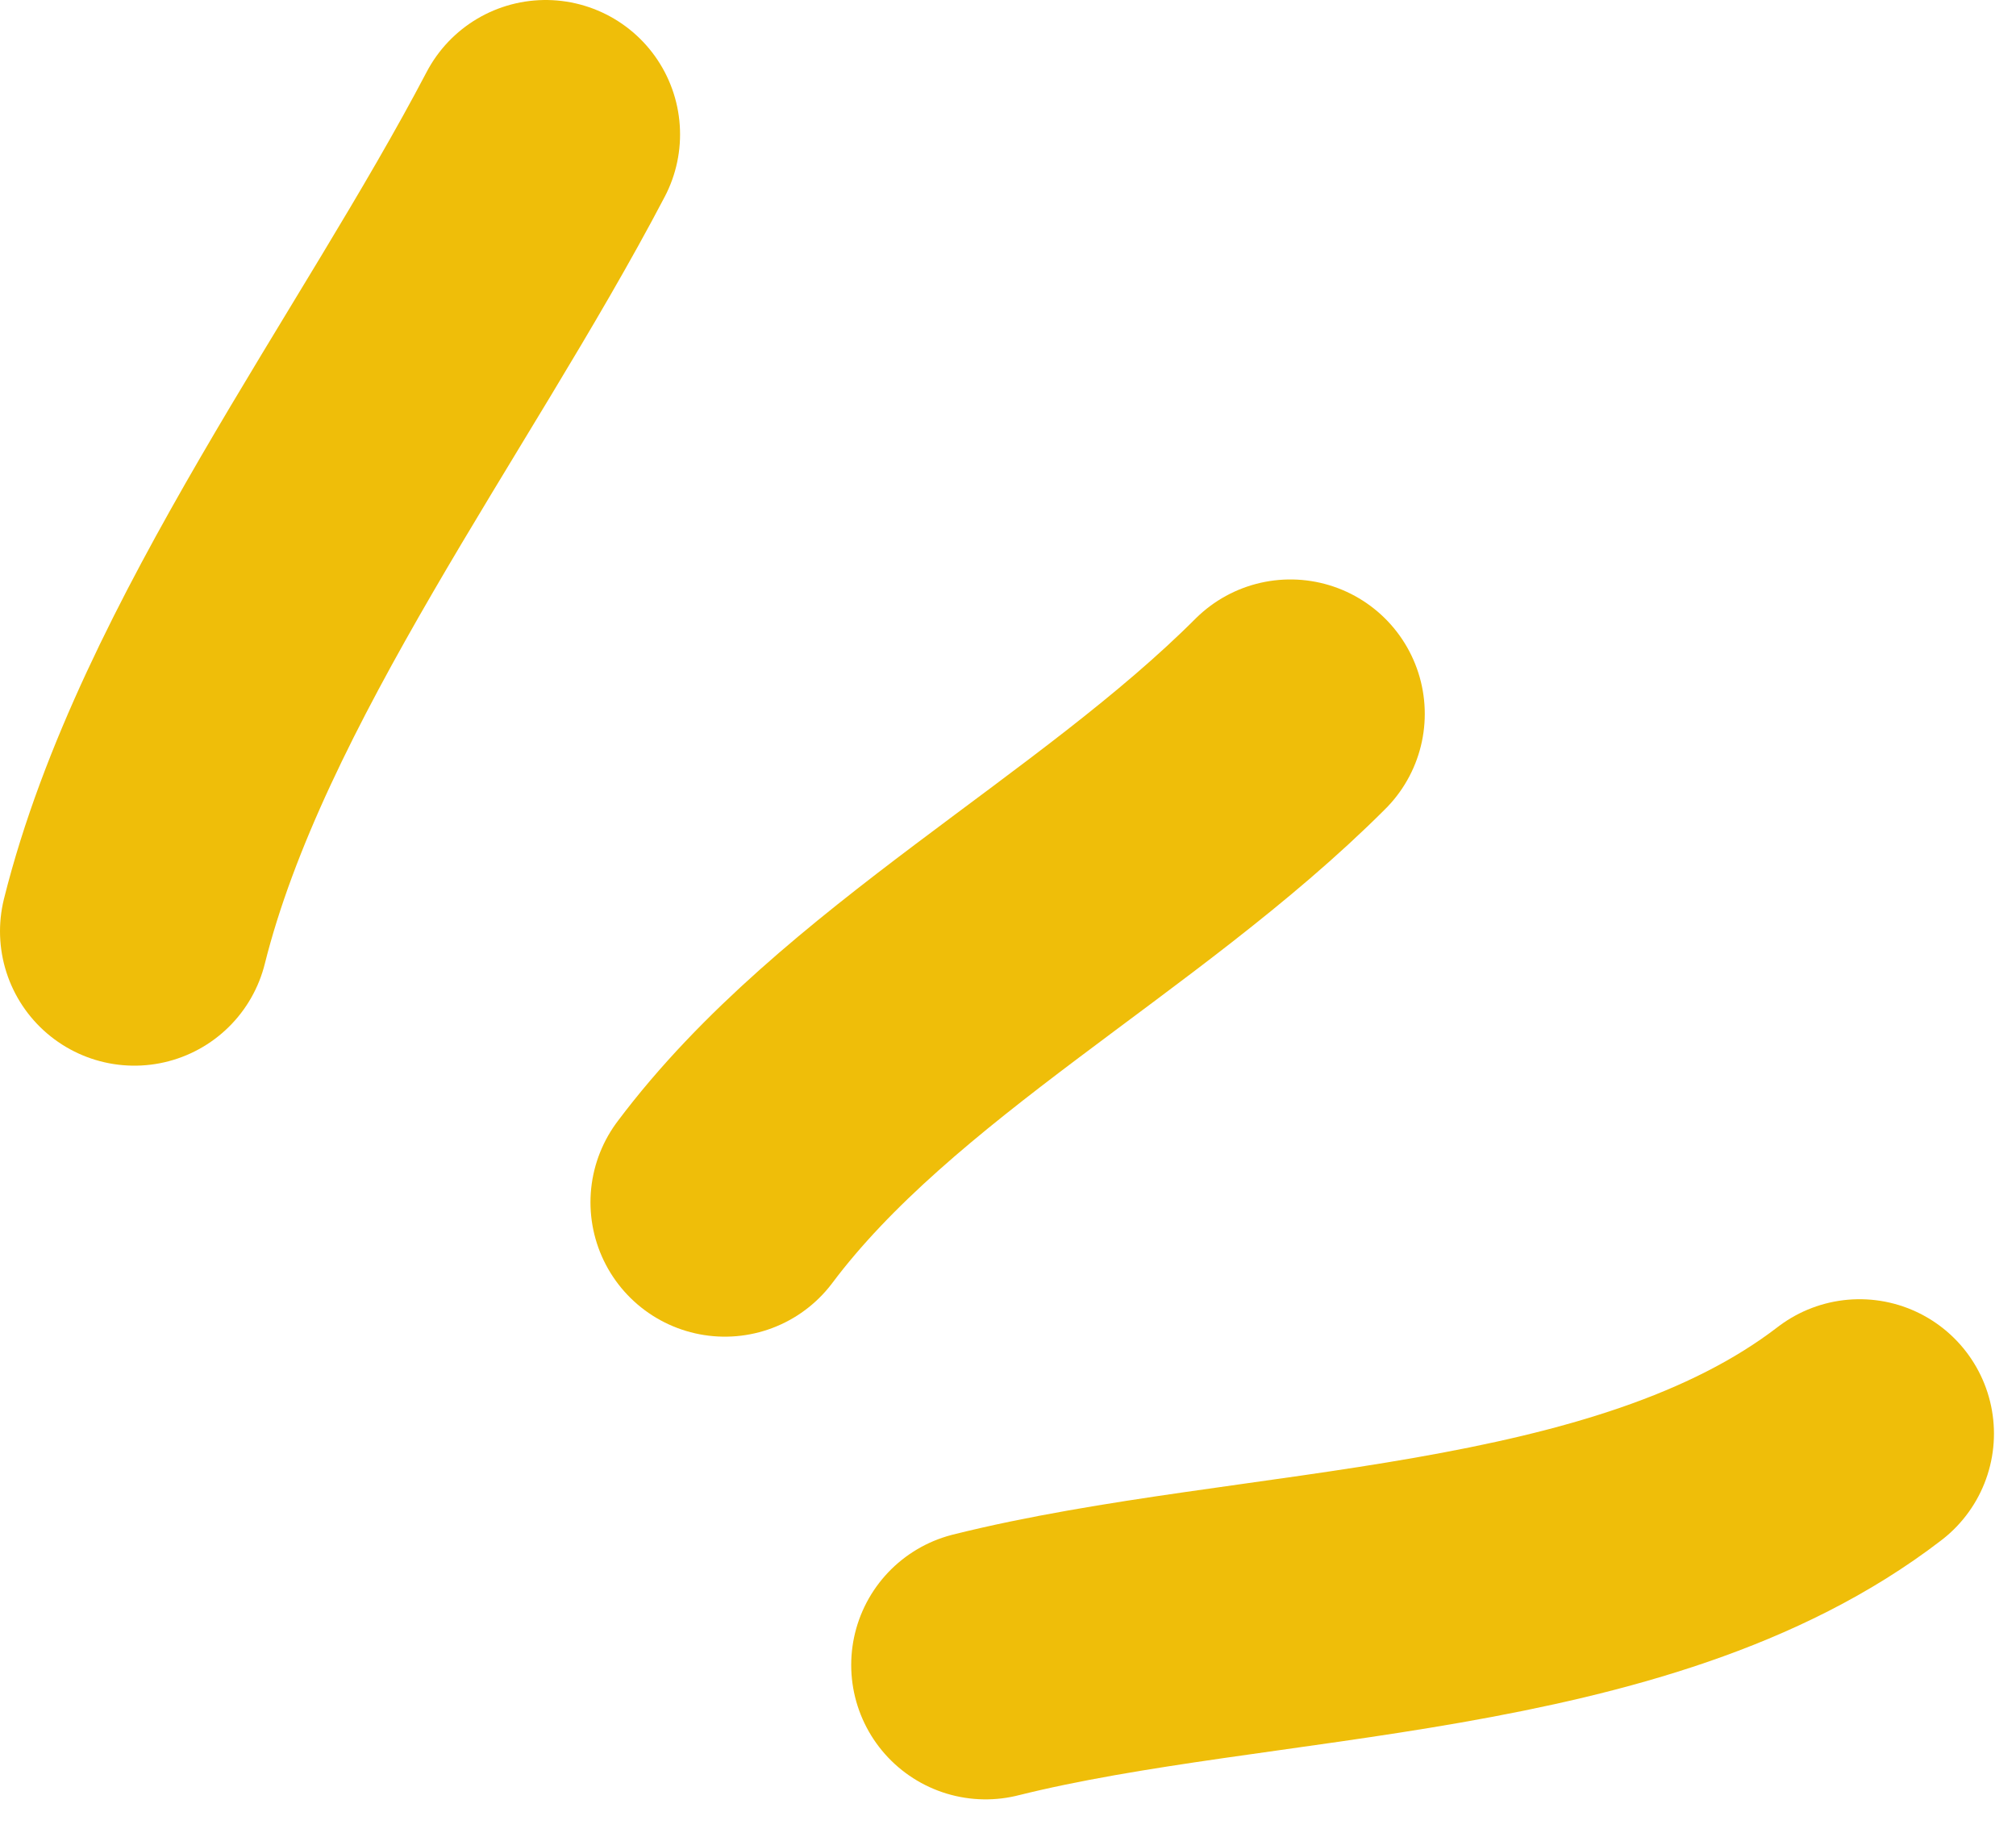
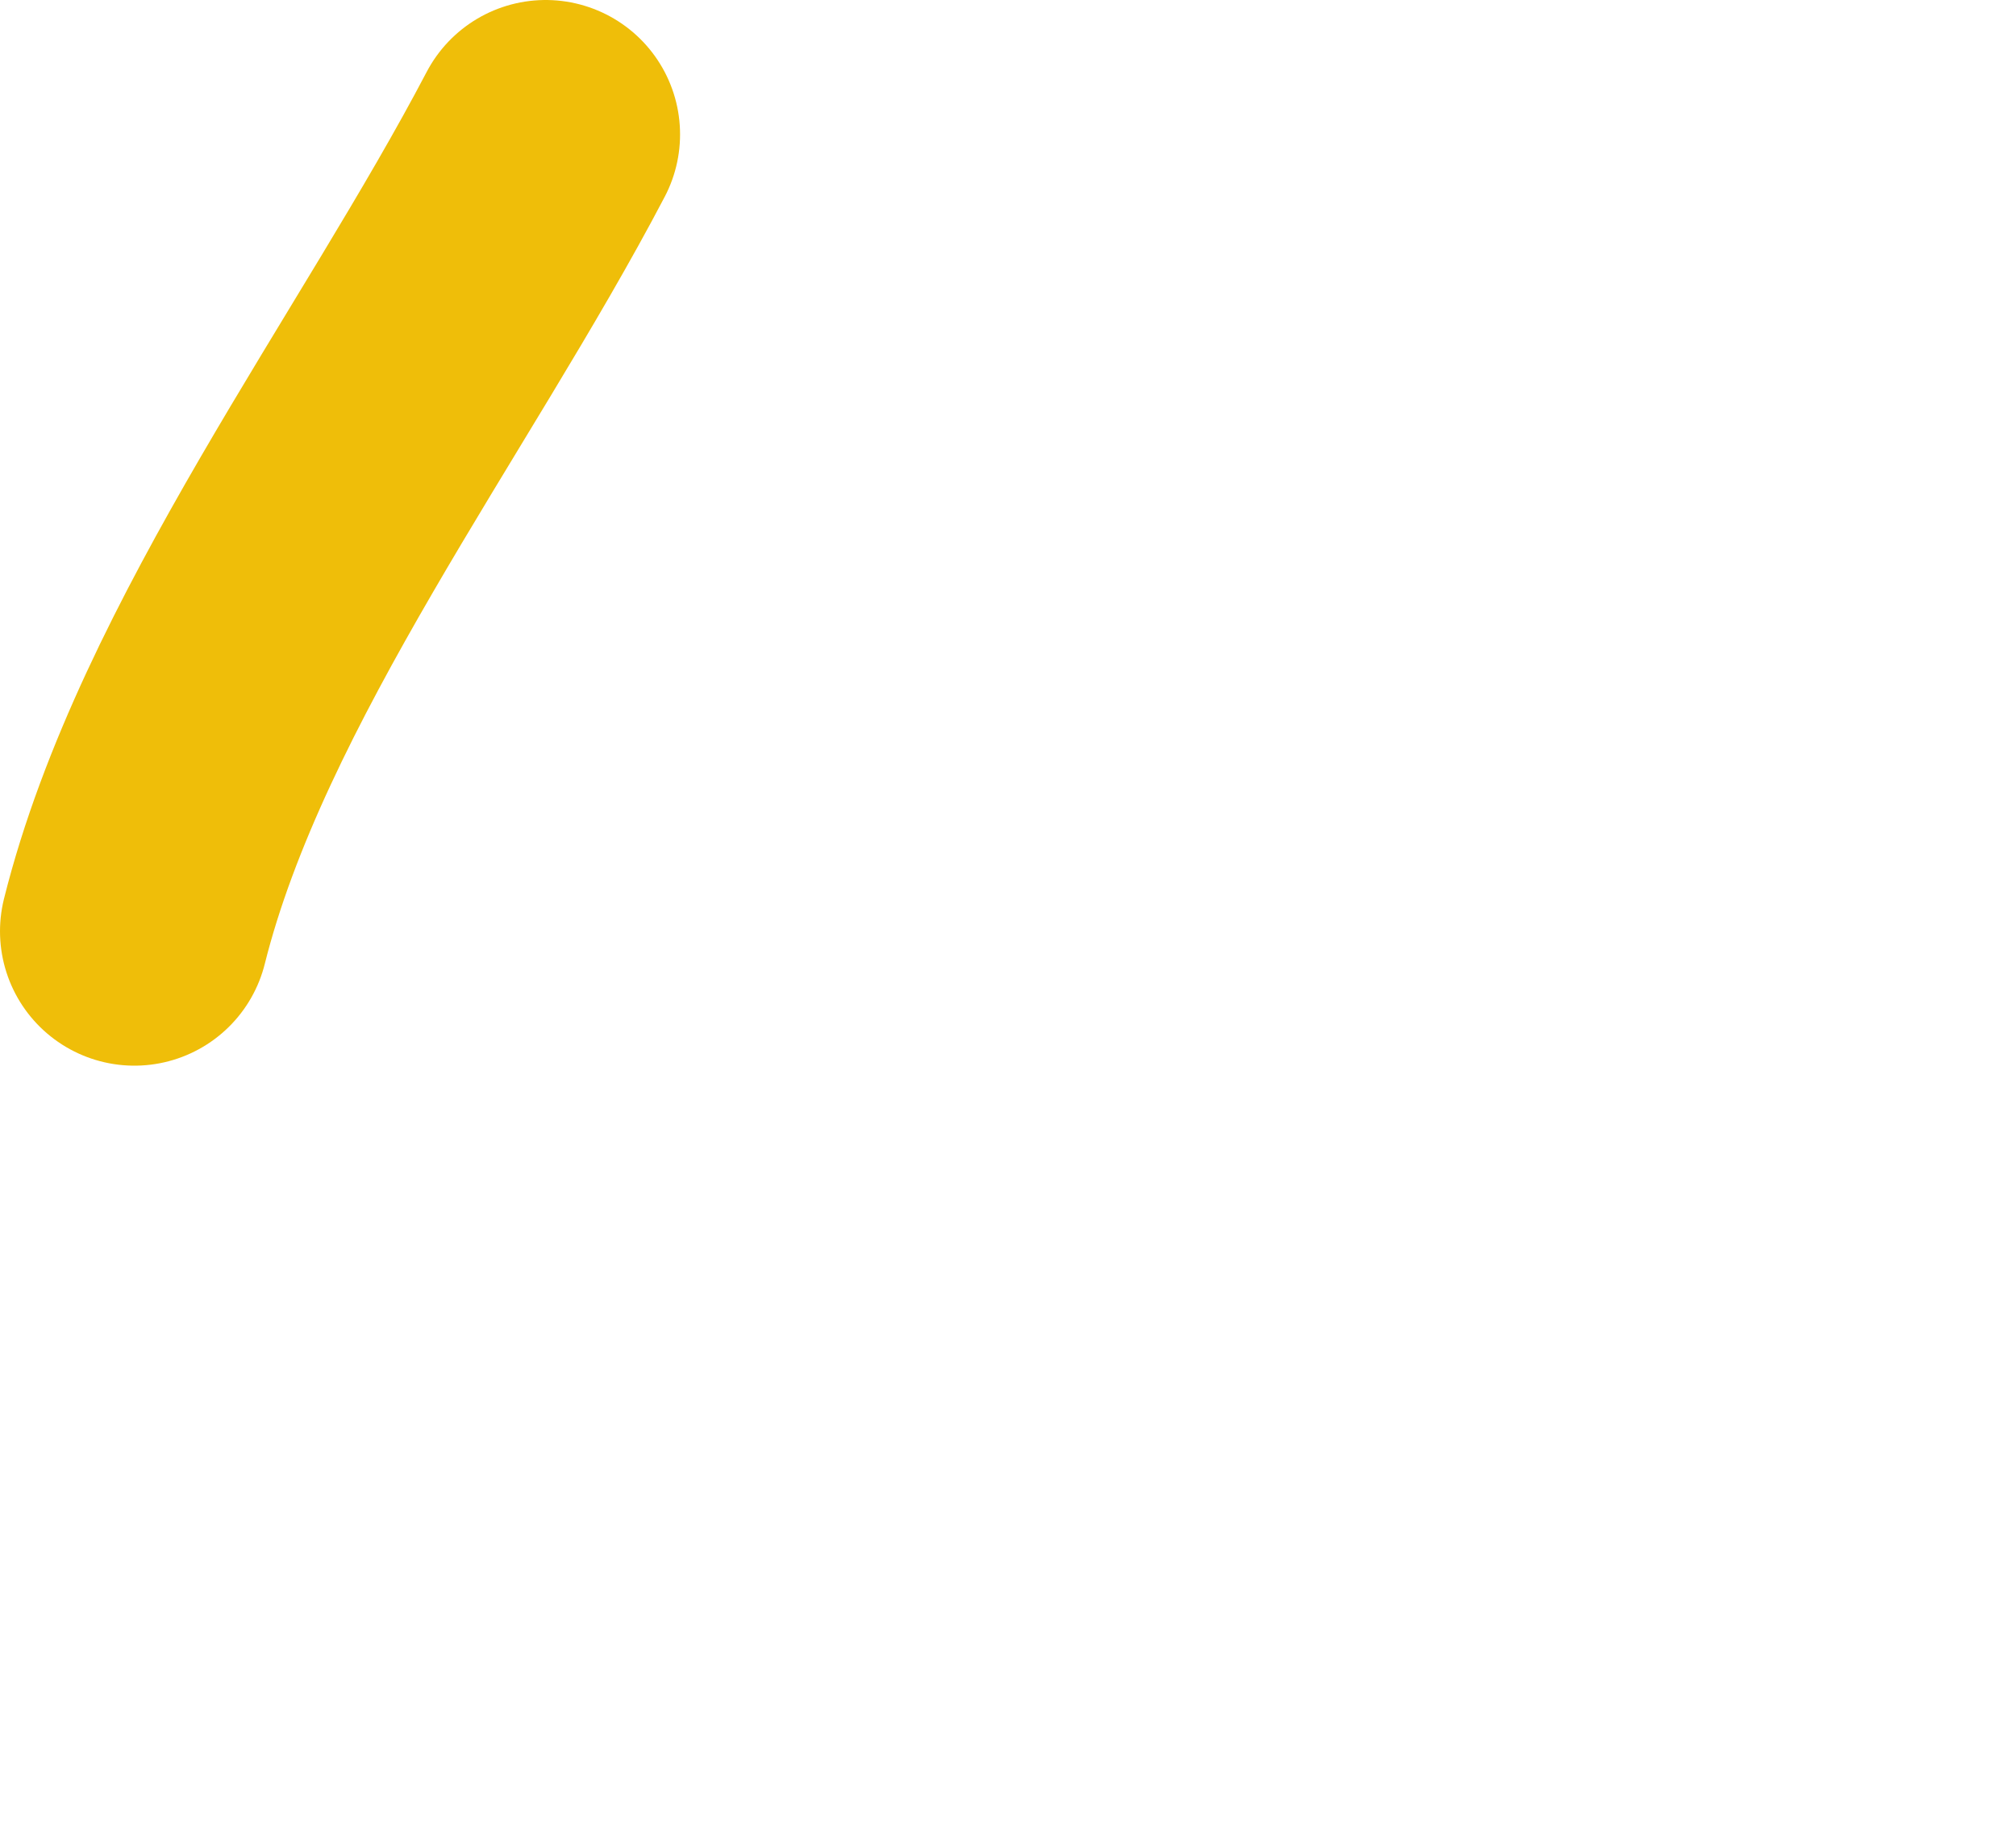
<svg xmlns="http://www.w3.org/2000/svg" width="45" height="41" viewBox="0 0 45 41" fill="none">
  <path d="M12.18 3C9.284 8.53 4.499 14.792 3 20.787" stroke="#EFBE09" stroke-width="6" stroke-linecap="round" />
-   <path d="M28.803 15.934C24.967 19.771 19.354 22.604 16.18 26.836" stroke="#EFBE09" stroke-width="6" stroke-linecap="round" />
-   <path d="M41.508 32C36.388 35.938 28.03 35.657 22 37.164" stroke="#EFBE09" stroke-width="6" stroke-linecap="round" />
</svg>